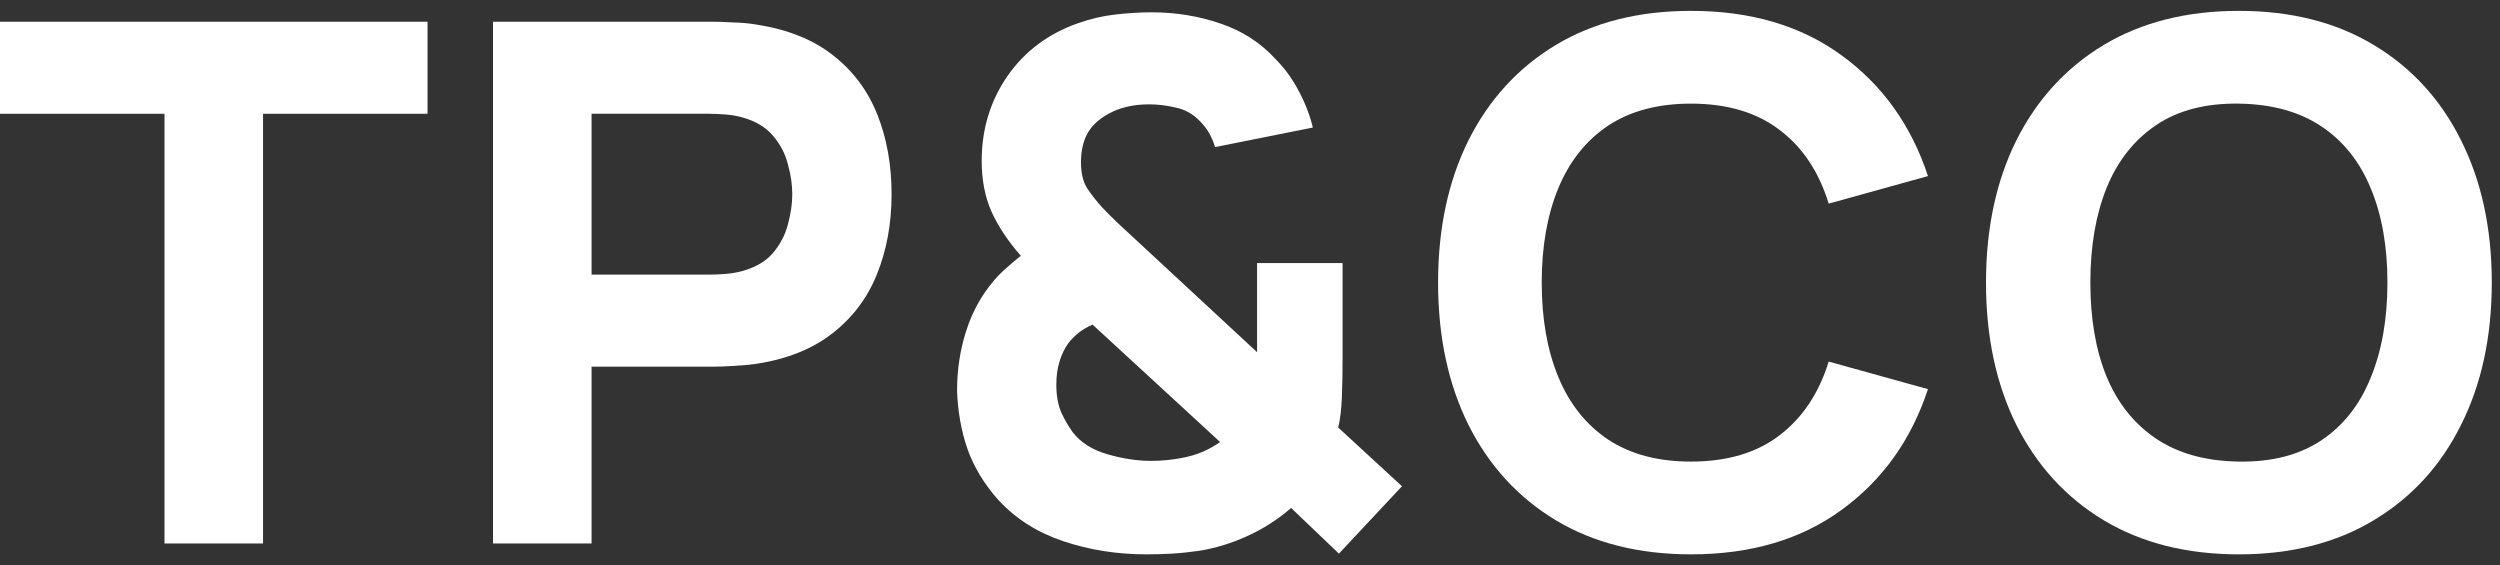
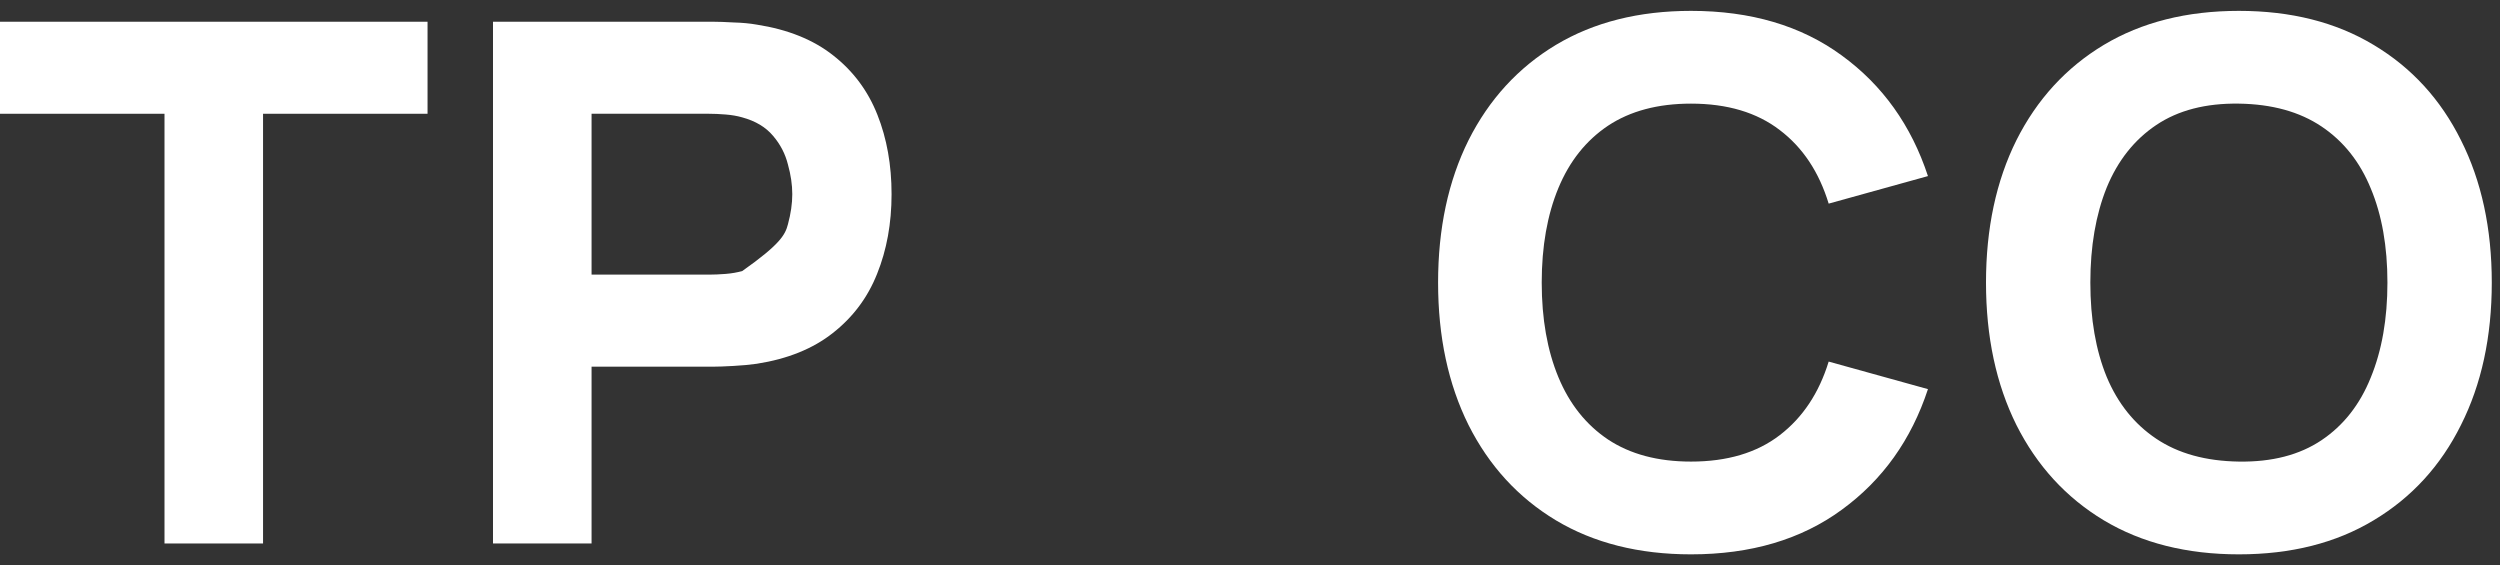
<svg xmlns="http://www.w3.org/2000/svg" width="115" height="26" viewBox="0 0 115 26" fill="none">
  <rect x="0" y="0" width="115" height="26" fill="#333333" stroke="none" />
  <path d="M7.567 25V5.233H0V1H19.667V5.233H12.1V25H7.567Z" fill="white" />
-   <path d="M22.678 25V1H32.812C33.045 1 33.356 1.011 33.745 1.033C34.145 1.044 34.501 1.078 34.812 1.133C36.245 1.356 37.417 1.828 38.328 2.55C39.251 3.272 39.928 4.183 40.362 5.283C40.795 6.372 41.012 7.589 41.012 8.933C41.012 10.278 40.789 11.5 40.345 12.6C39.912 13.689 39.234 14.594 38.312 15.317C37.401 16.039 36.234 16.511 34.812 16.733C34.501 16.778 34.145 16.811 33.745 16.833C33.345 16.856 33.034 16.867 32.812 16.867H27.212V25H22.678ZM27.212 12.633H32.612C32.845 12.633 33.101 12.622 33.378 12.6C33.656 12.578 33.912 12.533 34.145 12.467C34.756 12.3 35.228 12.022 35.562 11.633C35.895 11.233 36.123 10.794 36.245 10.317C36.378 9.828 36.445 9.367 36.445 8.933C36.445 8.5 36.378 8.044 36.245 7.567C36.123 7.078 35.895 6.639 35.562 6.25C35.228 5.85 34.756 5.567 34.145 5.4C33.912 5.333 33.656 5.289 33.378 5.267C33.101 5.244 32.845 5.233 32.612 5.233H27.212V12.633Z" fill="white" />
-   <path d="M52.725 25.5C51.391 25.5 50.125 25.3 48.925 24.9C47.725 24.5 46.725 23.867 45.925 23C45.28 22.278 44.808 21.5 44.508 20.667C44.219 19.833 44.058 18.933 44.025 17.967C44.025 17.011 44.164 16.1 44.441 15.233C44.719 14.356 45.147 13.578 45.725 12.9C45.914 12.678 46.114 12.478 46.325 12.3C46.536 12.111 46.747 11.933 46.958 11.767C46.358 11.078 45.908 10.4 45.608 9.733C45.308 9.056 45.158 8.278 45.158 7.4C45.158 5.944 45.553 4.644 46.341 3.5C47.141 2.356 48.225 1.544 49.591 1.067C50.158 0.867 50.73 0.733 51.308 0.667C51.886 0.6 52.447 0.567 52.991 0.567C54.091 0.567 55.141 0.739 56.141 1.083C57.141 1.417 57.991 1.967 58.691 2.733C59.125 3.178 59.48 3.672 59.758 4.217C60.047 4.761 60.258 5.311 60.391 5.867L55.891 6.767C55.758 6.3 55.525 5.9 55.191 5.567C54.88 5.244 54.514 5.039 54.091 4.95C53.669 4.85 53.258 4.8 52.858 4.8C52.225 4.8 51.669 4.911 51.191 5.133C50.691 5.367 50.319 5.672 50.075 6.05C49.841 6.428 49.725 6.9 49.725 7.467C49.725 7.978 49.825 8.383 50.025 8.683C50.225 8.983 50.458 9.278 50.725 9.567C50.914 9.767 51.147 10 51.425 10.267C51.714 10.533 52.014 10.811 52.325 11.1L57.825 16.2C57.825 16.011 57.825 15.789 57.825 15.533C57.825 15.278 57.825 15.044 57.825 14.833V12.1H61.758V16.667C61.758 17.178 61.747 17.717 61.725 18.283C61.703 18.839 61.647 19.3 61.558 19.667L64.491 22.367L61.591 25.467L59.391 23.367C58.758 23.911 58.08 24.344 57.358 24.667C56.647 24.989 55.925 25.211 55.191 25.333C54.725 25.4 54.297 25.444 53.908 25.467C53.519 25.489 53.125 25.5 52.725 25.5ZM52.925 21.2C53.18 21.2 53.425 21.189 53.658 21.167C53.891 21.144 54.125 21.111 54.358 21.067C54.714 21 55.036 20.906 55.325 20.783C55.625 20.65 55.891 20.5 56.125 20.333L50.258 14.933C50.025 15.033 49.814 15.156 49.625 15.3C49.447 15.444 49.291 15.6 49.158 15.767C48.98 16.011 48.841 16.294 48.741 16.617C48.641 16.939 48.591 17.3 48.591 17.7C48.591 18.178 48.664 18.594 48.808 18.95C48.964 19.294 49.147 19.611 49.358 19.9C49.725 20.367 50.258 20.7 50.958 20.9C51.658 21.1 52.314 21.2 52.925 21.2Z" fill="white" />
+   <path d="M22.678 25V1H32.812C33.045 1 33.356 1.011 33.745 1.033C34.145 1.044 34.501 1.078 34.812 1.133C36.245 1.356 37.417 1.828 38.328 2.55C39.251 3.272 39.928 4.183 40.362 5.283C40.795 6.372 41.012 7.589 41.012 8.933C41.012 10.278 40.789 11.5 40.345 12.6C39.912 13.689 39.234 14.594 38.312 15.317C37.401 16.039 36.234 16.511 34.812 16.733C34.501 16.778 34.145 16.811 33.745 16.833C33.345 16.856 33.034 16.867 32.812 16.867H27.212V25H22.678ZM27.212 12.633H32.612C32.845 12.633 33.101 12.622 33.378 12.6C33.656 12.578 33.912 12.533 34.145 12.467C35.895 11.233 36.123 10.794 36.245 10.317C36.378 9.828 36.445 9.367 36.445 8.933C36.445 8.5 36.378 8.044 36.245 7.567C36.123 7.078 35.895 6.639 35.562 6.25C35.228 5.85 34.756 5.567 34.145 5.4C33.912 5.333 33.656 5.289 33.378 5.267C33.101 5.244 32.845 5.233 32.612 5.233H27.212V12.633Z" fill="white" />
  <path d="M77.786 25.5C75.386 25.5 73.314 24.978 71.569 23.933C69.836 22.889 68.497 21.428 67.552 19.55C66.619 17.672 66.152 15.489 66.152 13C66.152 10.511 66.619 8.328 67.552 6.45C68.497 4.572 69.836 3.111 71.569 2.067C73.314 1.022 75.386 0.5 77.786 0.5C80.541 0.5 82.852 1.183 84.719 2.55C86.597 3.917 87.919 5.767 88.686 8.1L84.119 9.367C83.675 7.911 82.925 6.783 81.869 5.983C80.814 5.172 79.452 4.767 77.786 4.767C76.263 4.767 74.991 5.106 73.969 5.783C72.958 6.461 72.197 7.417 71.686 8.65C71.175 9.883 70.919 11.333 70.919 13C70.919 14.667 71.175 16.117 71.686 17.35C72.197 18.583 72.958 19.539 73.969 20.217C74.991 20.894 76.263 21.233 77.786 21.233C79.452 21.233 80.814 20.828 81.869 20.017C82.925 19.206 83.675 18.078 84.119 16.633L88.686 17.9C87.919 20.233 86.597 22.083 84.719 23.45C82.852 24.817 80.541 25.5 77.786 25.5Z" fill="white" />
  <path d="M102.989 25.5C100.589 25.5 98.517 24.978 96.772 23.933C95.039 22.889 93.7 21.428 92.755 19.55C91.822 17.672 91.356 15.489 91.356 13C91.356 10.511 91.822 8.328 92.755 6.45C93.7 4.572 95.039 3.111 96.772 2.067C98.517 1.022 100.589 0.5 102.989 0.5C105.389 0.5 107.455 1.022 109.189 2.067C110.933 3.111 112.272 4.572 113.205 6.45C114.15 8.328 114.622 10.511 114.622 13C114.622 15.489 114.15 17.672 113.205 19.55C112.272 21.428 110.933 22.889 109.189 23.933C107.455 24.978 105.389 25.5 102.989 25.5ZM102.989 21.233C104.511 21.256 105.778 20.928 106.789 20.25C107.8 19.572 108.555 18.611 109.055 17.367C109.567 16.122 109.822 14.667 109.822 13C109.822 11.333 109.567 9.889 109.055 8.667C108.555 7.444 107.8 6.494 106.789 5.817C105.778 5.139 104.511 4.789 102.989 4.767C101.467 4.744 100.2 5.072 99.189 5.75C98.178 6.428 97.417 7.389 96.906 8.633C96.406 9.878 96.156 11.333 96.156 13C96.156 14.667 96.406 16.111 96.906 17.333C97.417 18.556 98.178 19.506 99.189 20.183C100.2 20.861 101.467 21.211 102.989 21.233Z" fill="white" />
</svg>